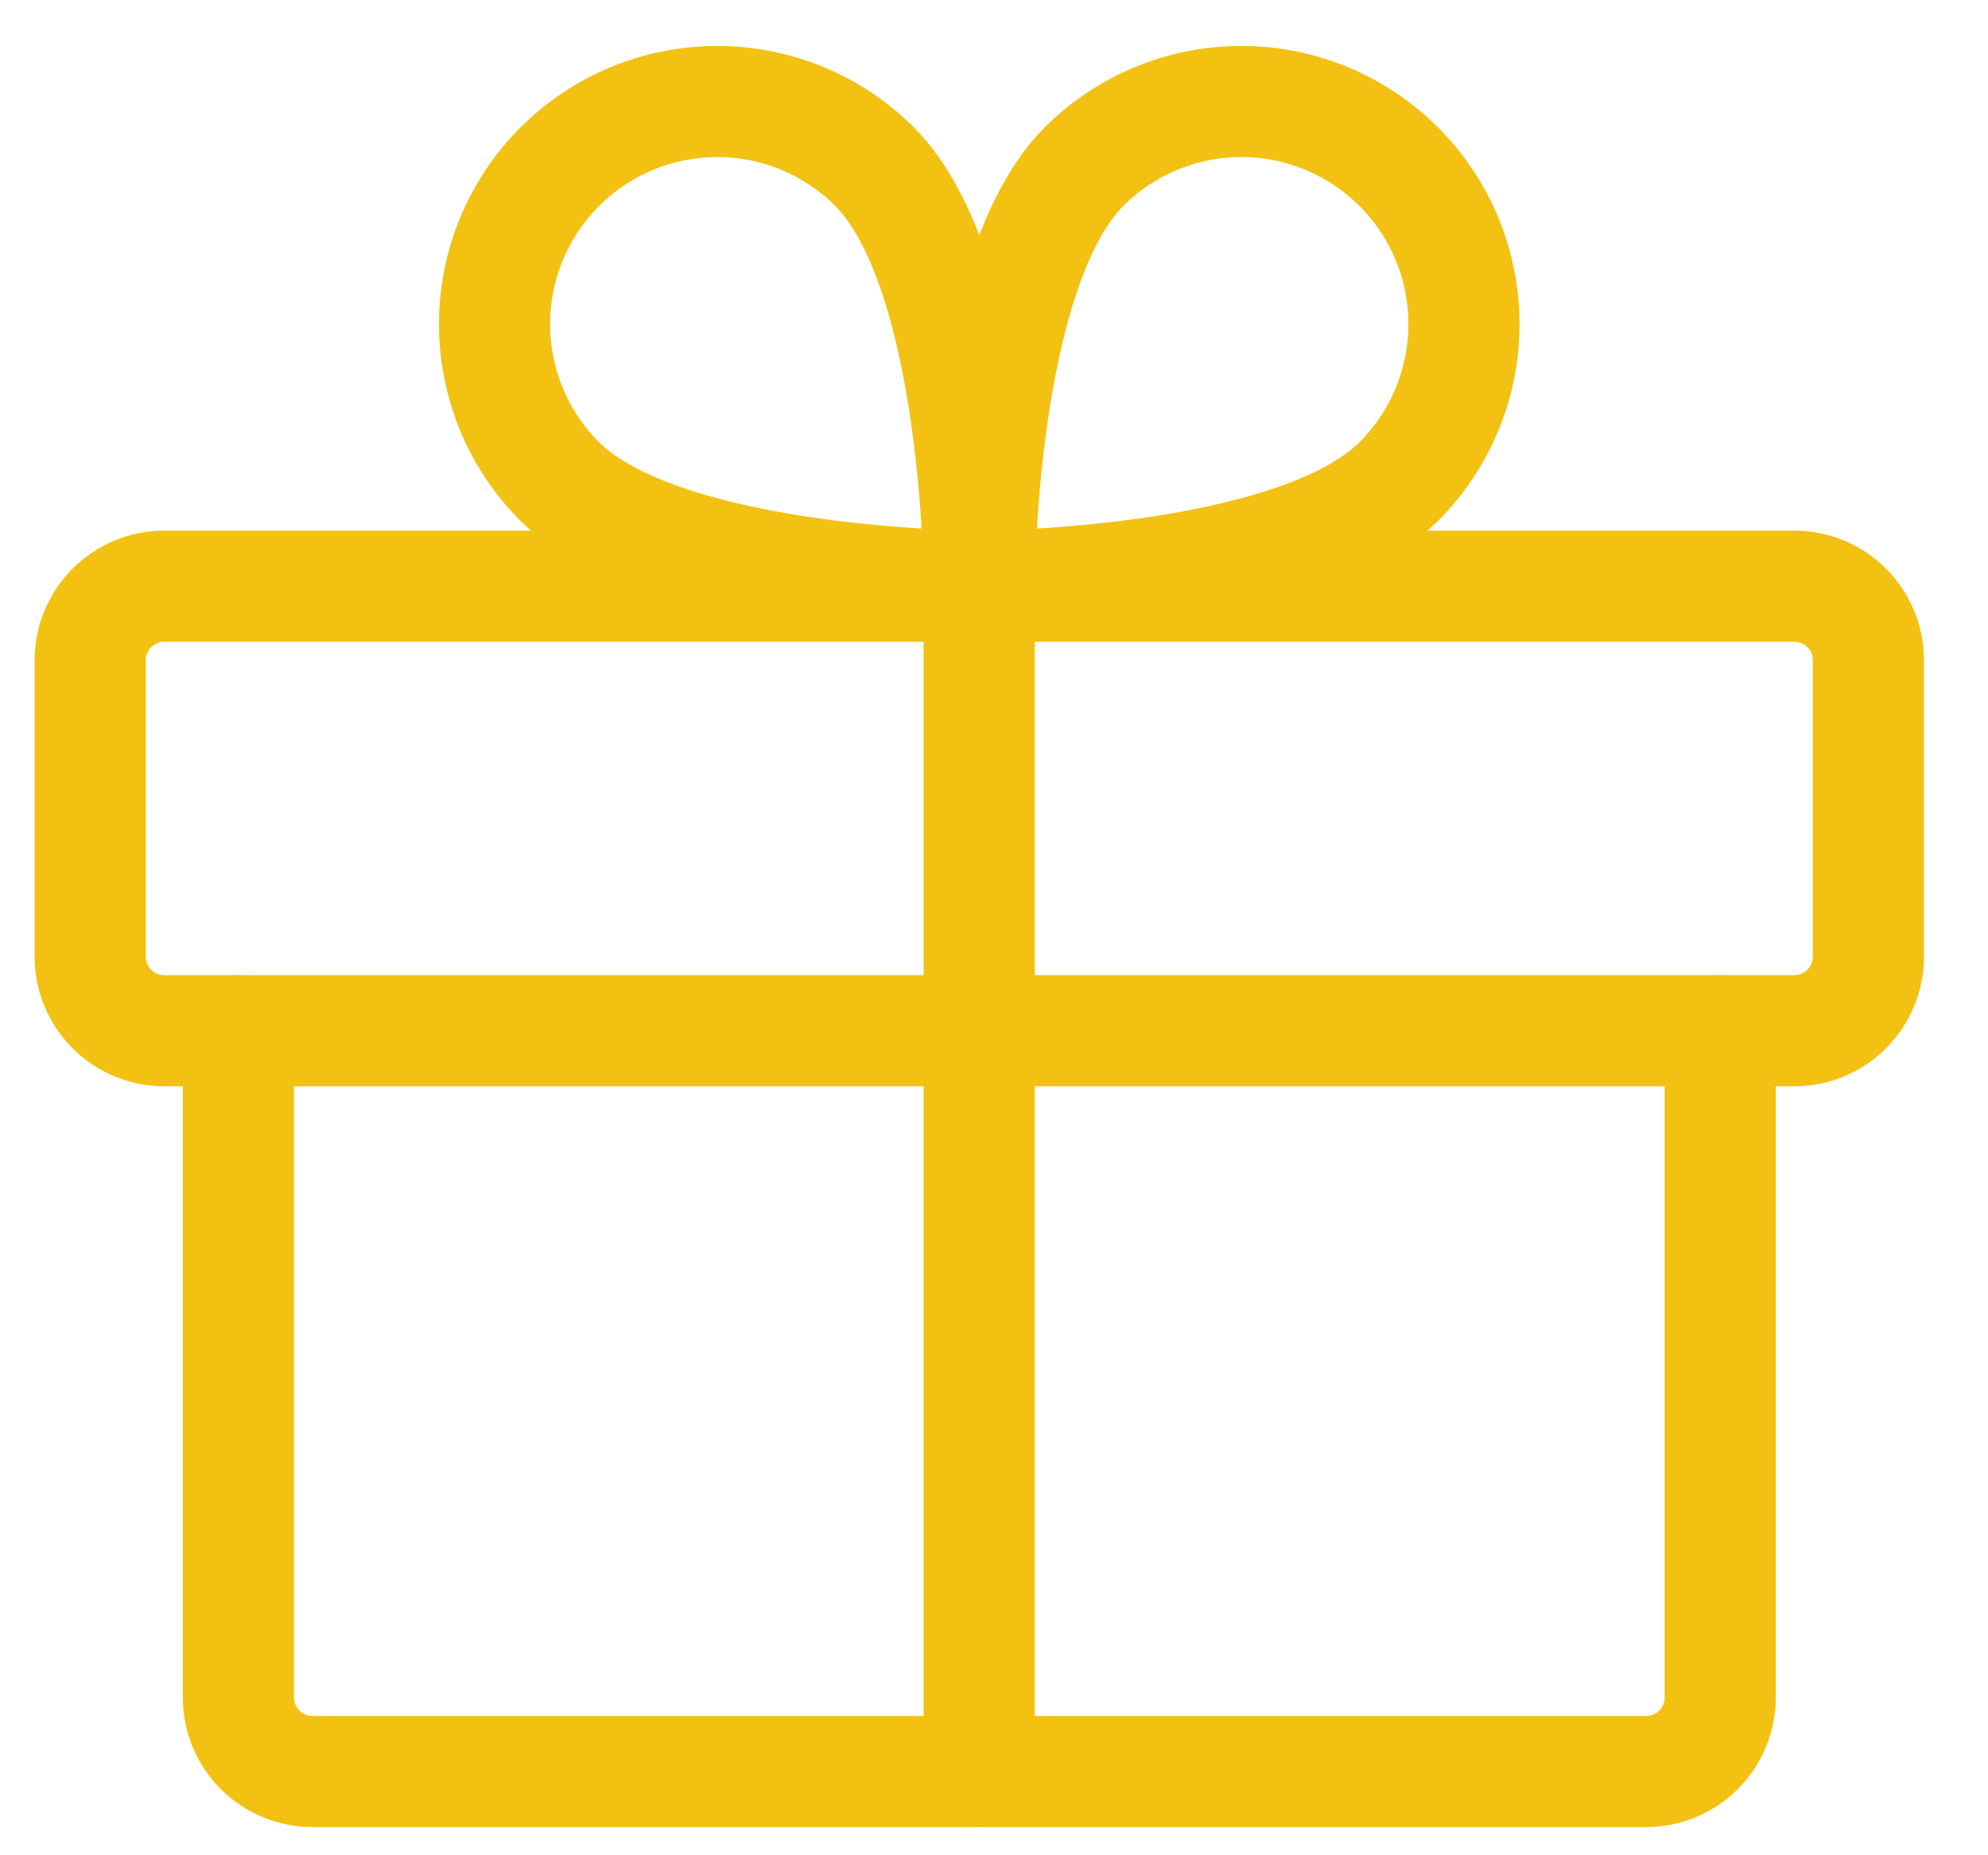
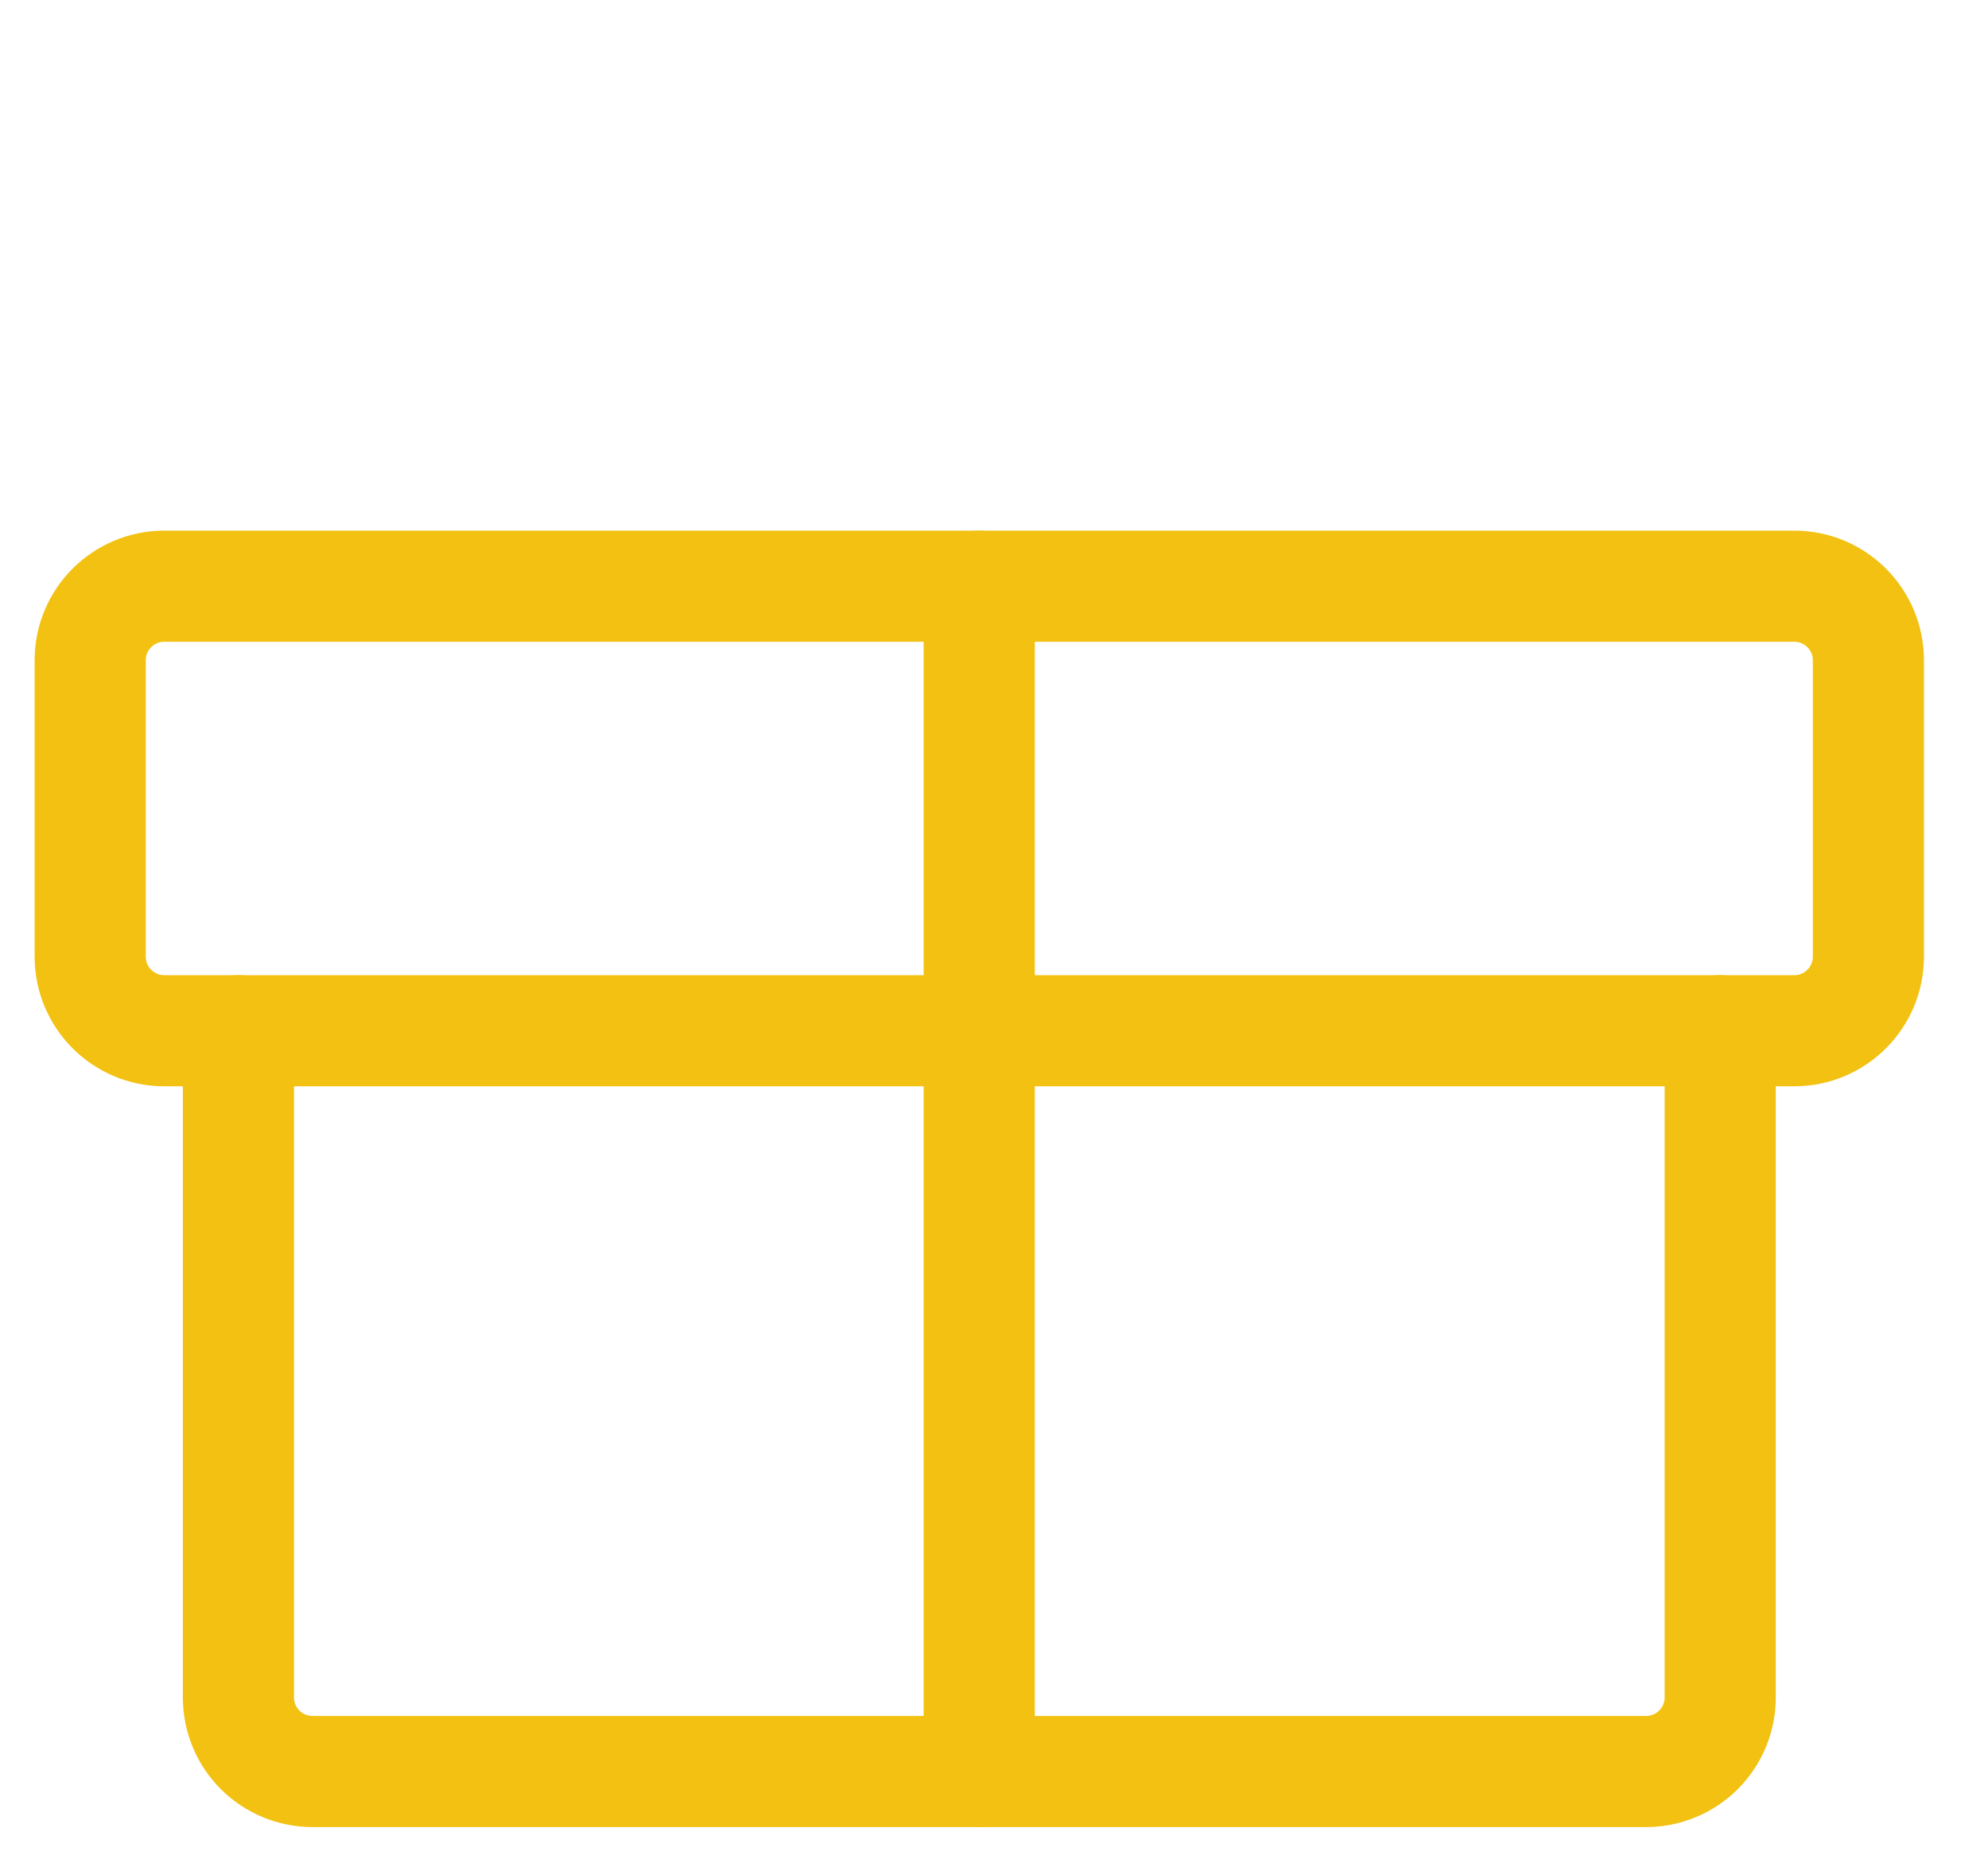
<svg xmlns="http://www.w3.org/2000/svg" width="30" height="28" viewBox="0 0 30 28" fill="none">
  <g clip-path="url(#clip0_1435_395)">
    <path d="M27.077 8.847H2.479C1.862 8.847 1.361 9.348 1.361 9.965V14.438C1.361 15.055 1.862 15.556 2.479 15.556H27.077C27.694 15.556 28.195 15.055 28.195 14.438V9.965C28.195 9.348 27.694 8.847 27.077 8.847Z" stroke="#F2C111" stroke-width="1.677" stroke-linecap="round" stroke-linejoin="round" />
    <path d="M25.959 15.556V25.618C25.959 25.915 25.841 26.199 25.631 26.409C25.422 26.618 25.137 26.736 24.841 26.736H4.716C4.419 26.736 4.135 26.618 3.925 26.409C3.715 26.199 3.598 25.915 3.598 25.618V15.556" stroke="#F2C111" stroke-width="1.677" stroke-linecap="round" stroke-linejoin="round" />
    <path d="M14.777 8.847V26.736" stroke="#F2C111" stroke-width="1.677" stroke-linecap="round" stroke-linejoin="round" />
-     <path d="M21.108 7.268C19.515 8.847 14.777 8.847 14.777 8.847C14.777 8.847 14.777 4.109 16.357 2.516C16.987 1.886 17.841 1.532 18.733 1.532C19.624 1.532 20.478 1.886 21.108 2.516C21.738 3.146 22.092 4.001 22.092 4.892C22.092 5.783 21.738 6.638 21.108 7.268Z" stroke="#F2C111" stroke-width="1.677" stroke-linecap="round" stroke-linejoin="round" />
-     <path d="M8.447 7.268C10.04 8.847 14.778 8.847 14.778 8.847C14.778 8.847 14.778 4.109 13.199 2.516C12.569 1.886 11.714 1.532 10.823 1.532C9.932 1.532 9.077 1.886 8.447 2.516C7.817 3.146 7.463 4.001 7.463 4.892C7.463 5.783 7.817 6.638 8.447 7.268Z" stroke="#F2C111" stroke-width="1.677" stroke-linecap="round" stroke-linejoin="round" />
  </g>
  <defs>
    <clipPath id="clip0_1435_395">
      <rect width="29.556" height="28" fill="white" />
    </clipPath>
  </defs>
</svg>